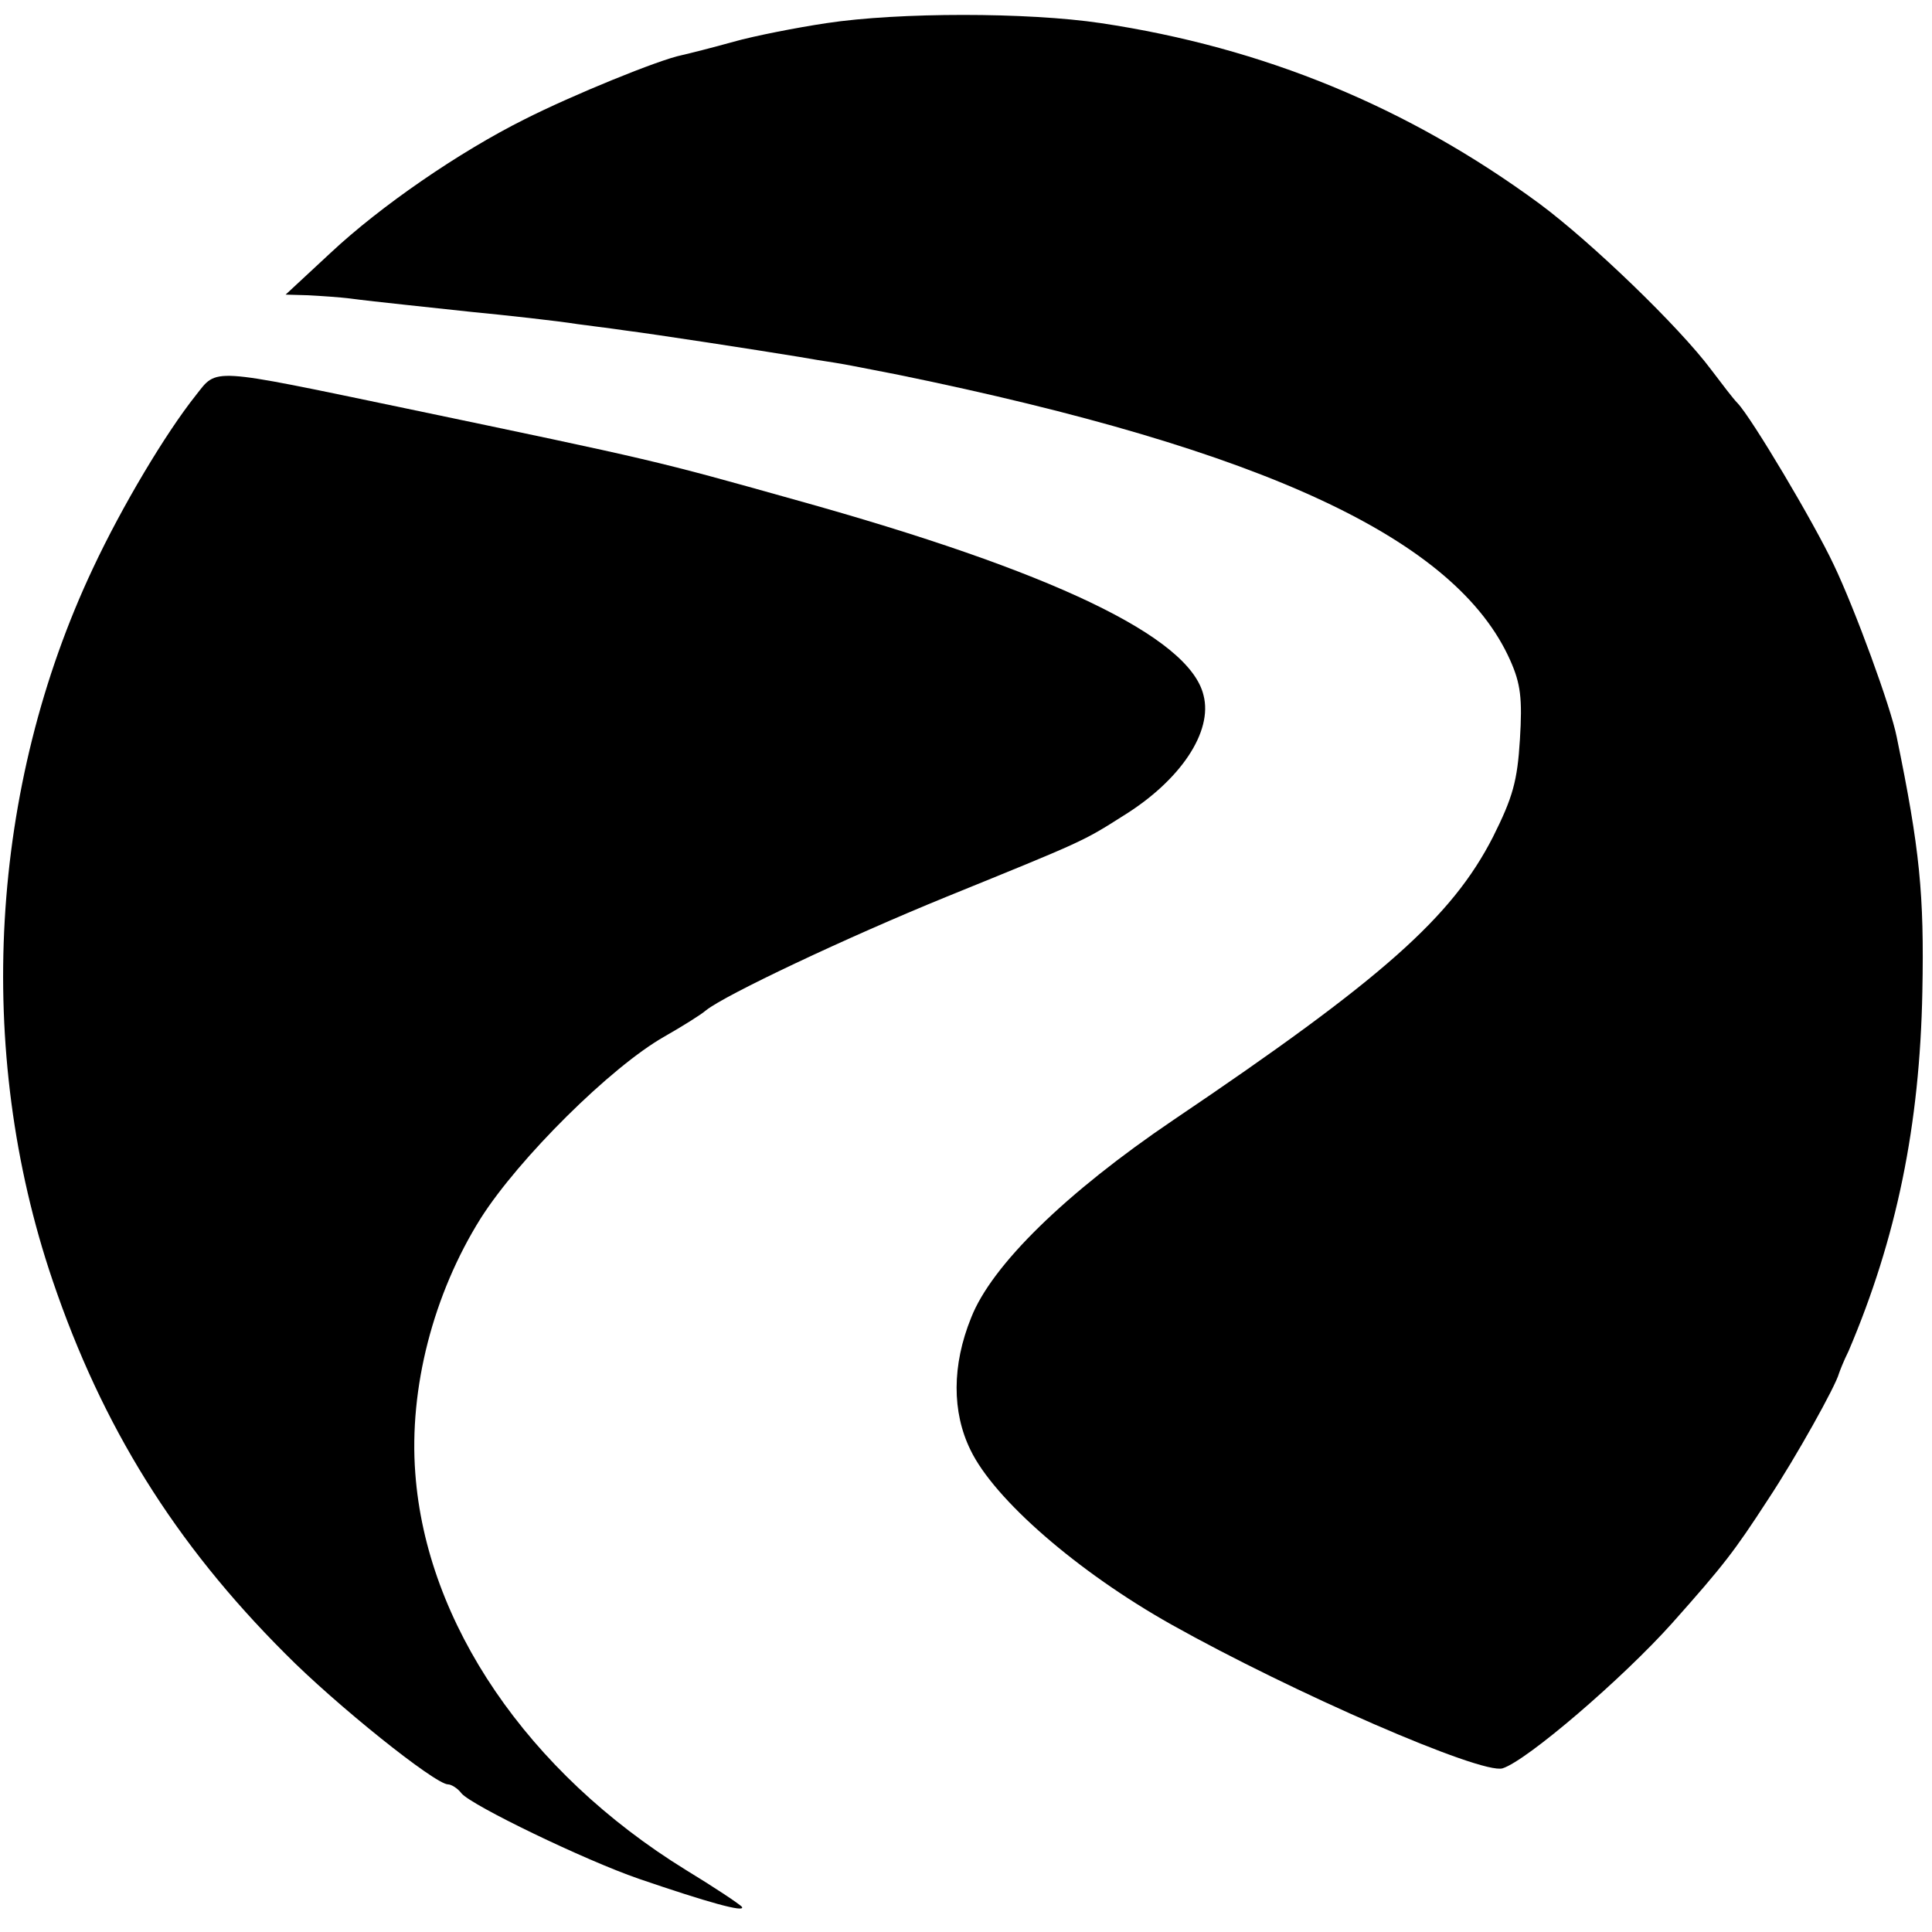
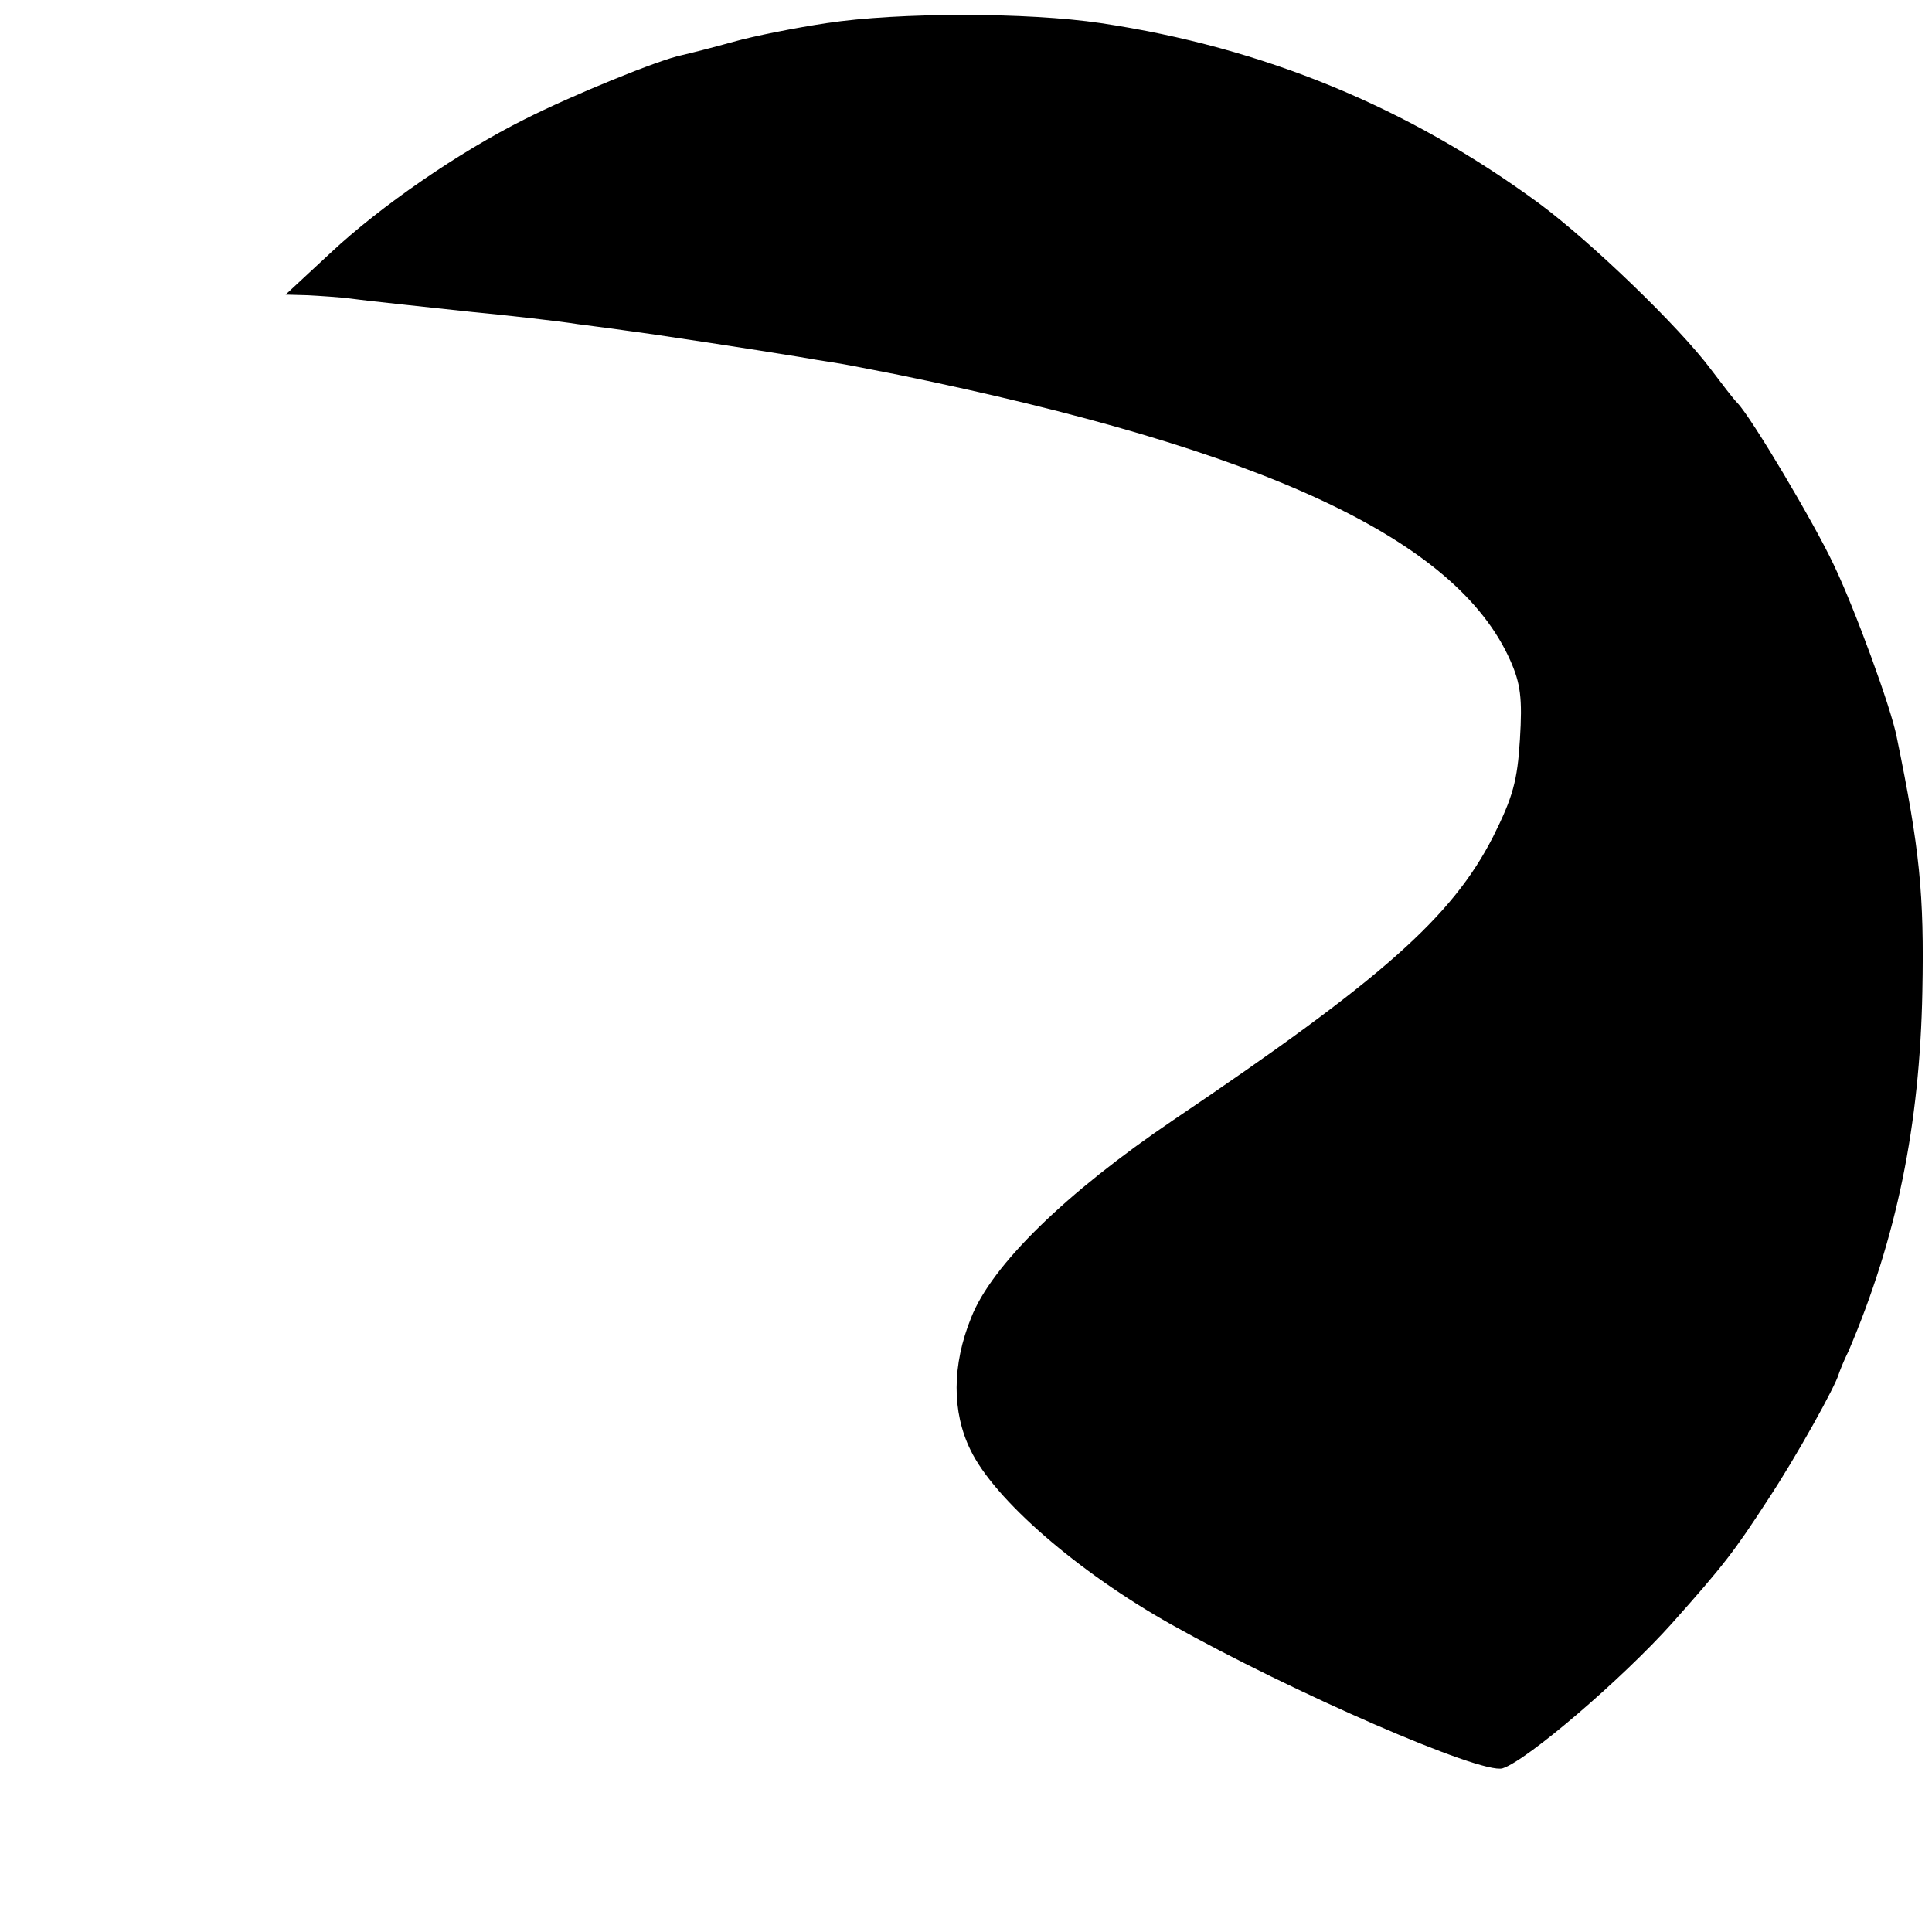
<svg xmlns="http://www.w3.org/2000/svg" version="1.0" width="301pt" height="301pt" viewBox="0 0 301 301" preserveAspectRatio="xMidYMid meet">
  <g transform="translate(0,301) scale(0.1,-0.1)" fill="#000000" stroke="none">
    <path d="M1288 2974 c-47 -7 -113 -20 -145 -29 -32 -9 -68 -18 -81 -21 -35 -7 -170 -62 -245 -100 -102 -51 -224 -135 -302 -208 l-70 -65 35 -1 c19 -1 49 -3 65 -5 37 -5 136 -15 190 -21 52 -5 134 -14 165 -19 14 -2 48 -6 75 -10 47 -6 203 -30 270 -41 17 -3 41 -7 55 -9 14 -2 59 -11 100 -19 571 -117 869 -256 953 -445 16 -36 19 -59 15 -123 -4 -65 -11 -90 -42 -152 -64 -125 -172 -221 -498 -441 -167 -113 -283 -226 -315 -308 -30 -74 -30 -147 -1 -206 37 -77 167 -190 313 -272 189 -106 483 -234 516 -224 38 12 187 140 264 226 81 91 97 112 149 192 45 68 106 178 111 197 1 3 7 19 15 35 75 176 111 352 115 560 3 152 -4 222 -40 397 -9 46 -65 199 -98 268 -31 66 -128 229 -150 252 -7 7 -25 31 -41 52 -50 67 -187 199 -268 259 -204 150 -429 243 -683 281 -114 17 -315 17 -427 0z" />
-     <path d="M305 2394 c-47 -59 -115 -173 -160 -269 -161 -341 -185 -751 -63 -1110 77 -227 190 -409 362 -581 79 -80 234 -204 254 -204 5 0 15 -6 21 -14 16 -19 192 -104 276 -133 108 -37 166 -53 161 -44 -3 4 -42 30 -88 58 -246 152 -404 384 -421 618 -10 132 28 279 102 397 59 93 203 236 286 283 28 16 57 34 65 41 30 24 218 113 375 177 214 87 212 86 275 126 89 55 140 131 125 188 -22 91 -236 193 -635 304 -221 62 -217 61 -609 143 -307 64 -292 63 -326 20z" />
  </g>
</svg>